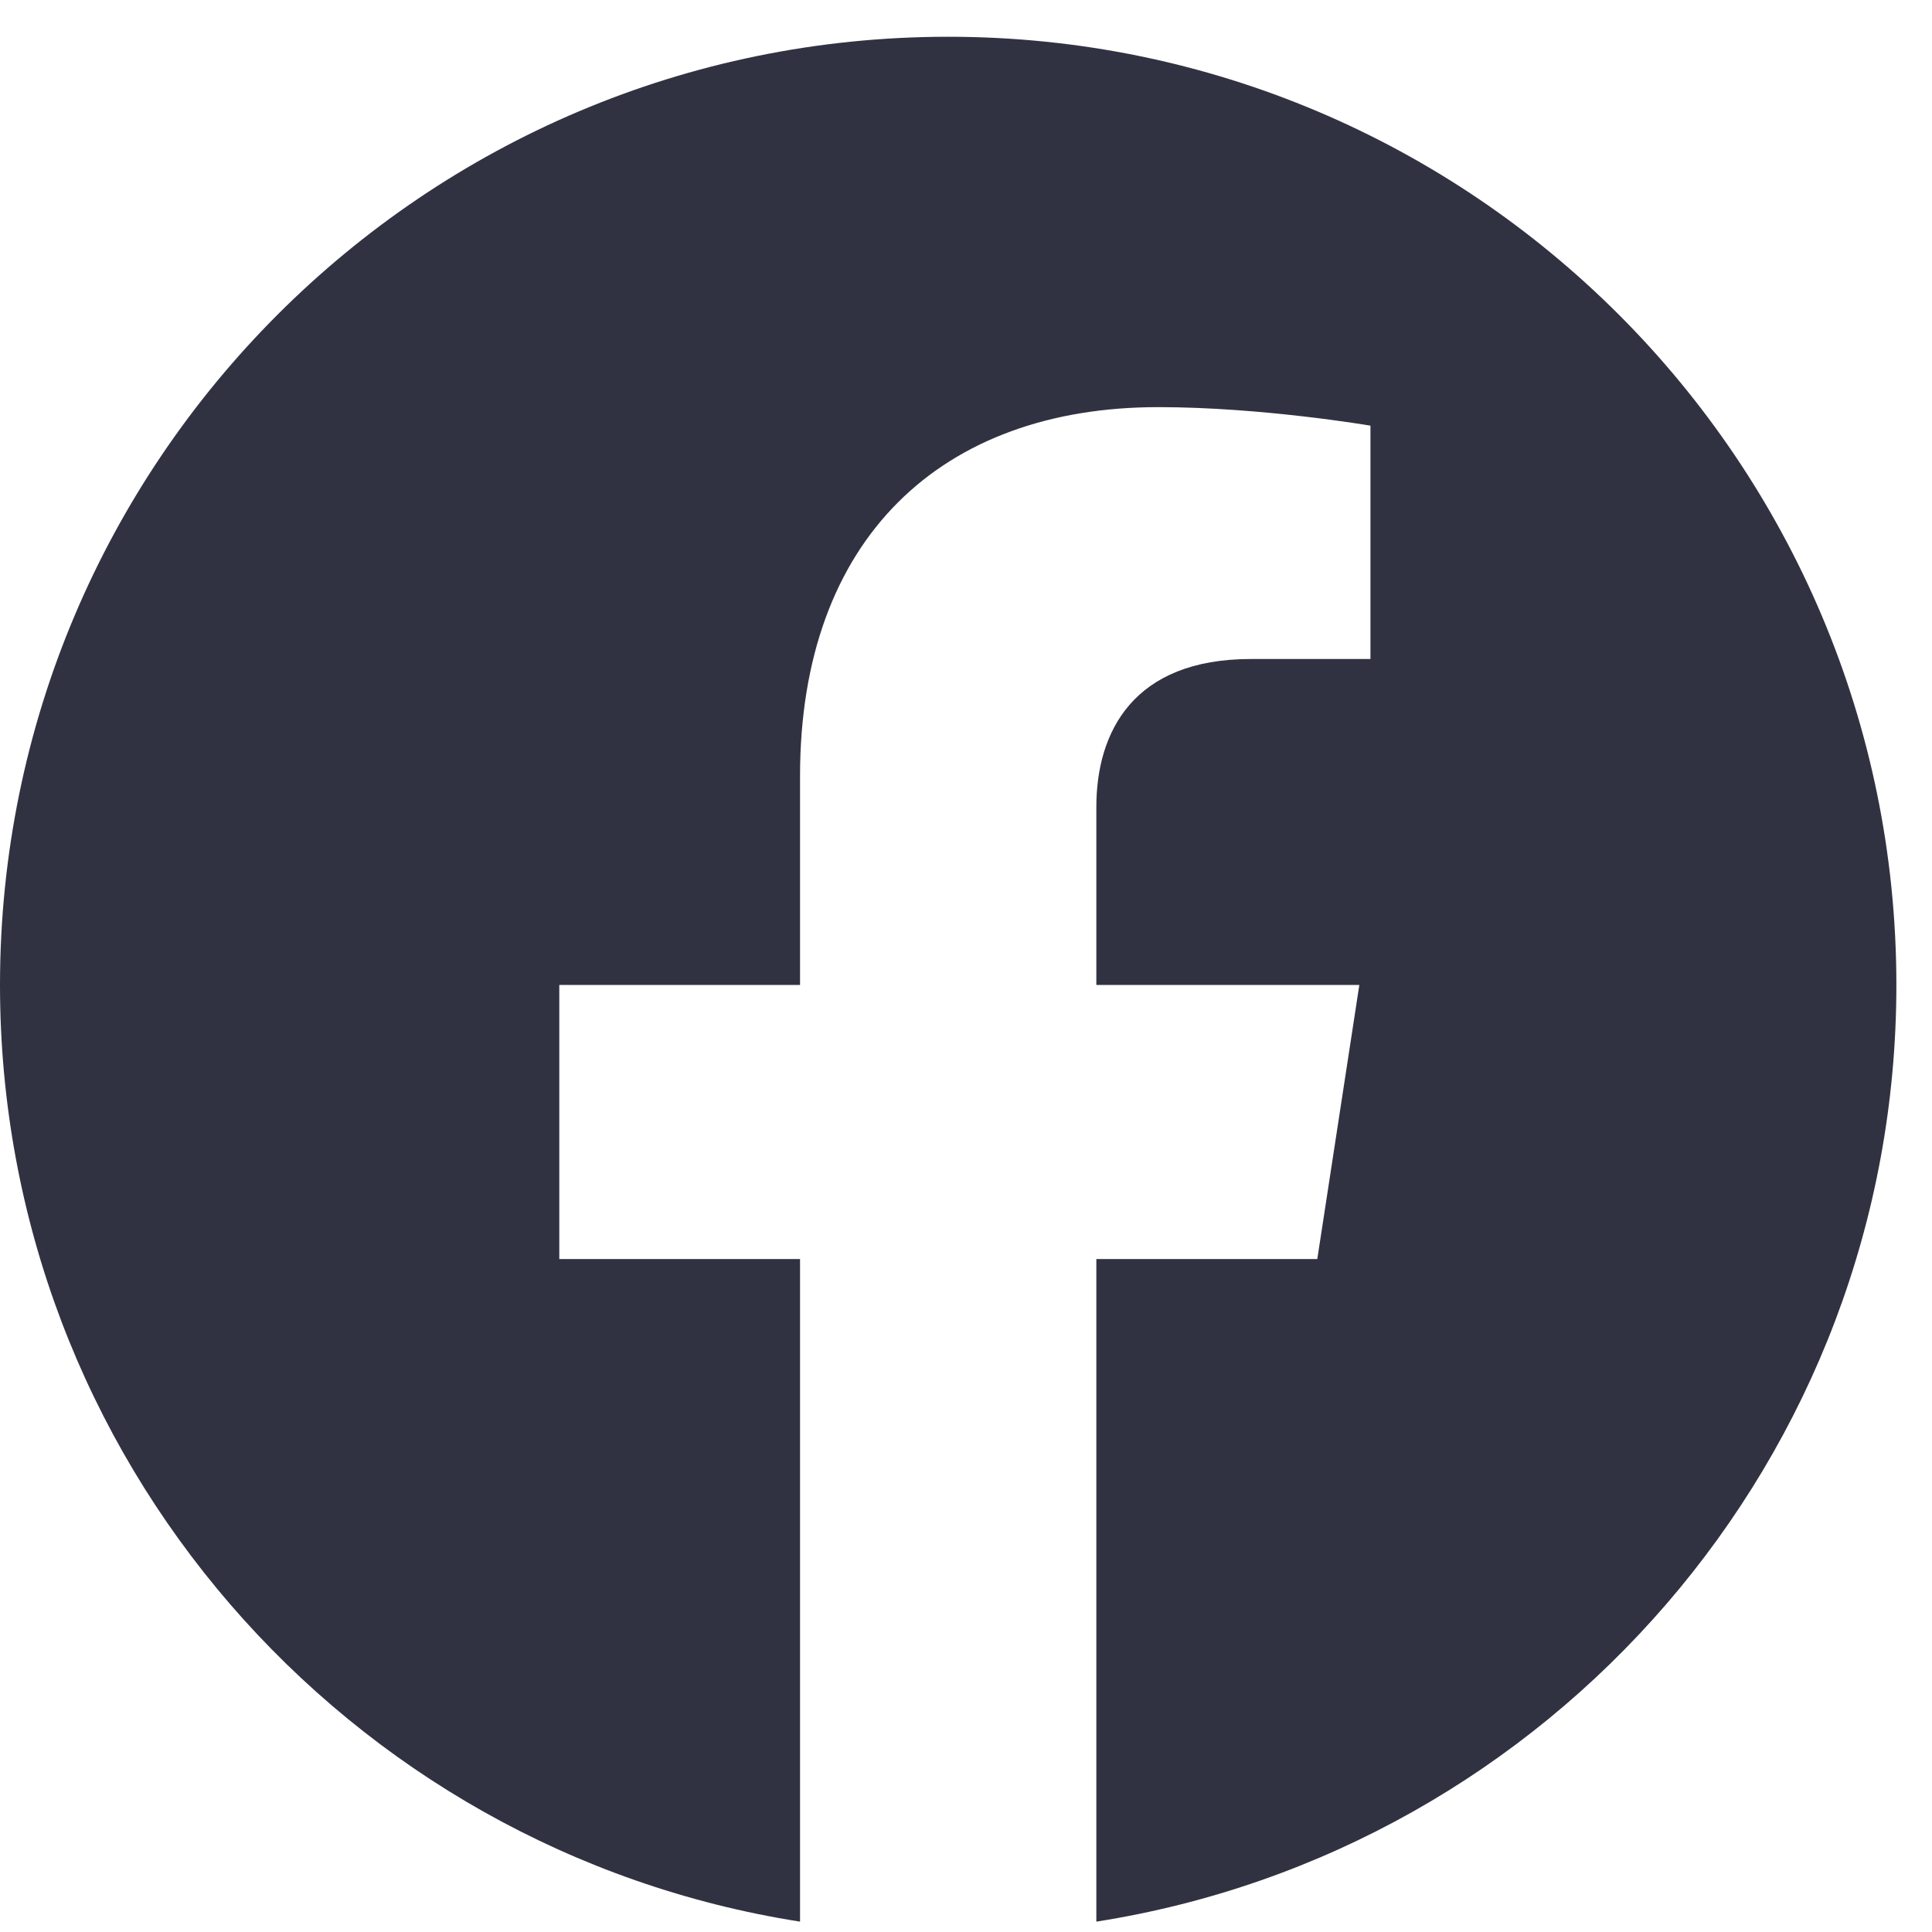
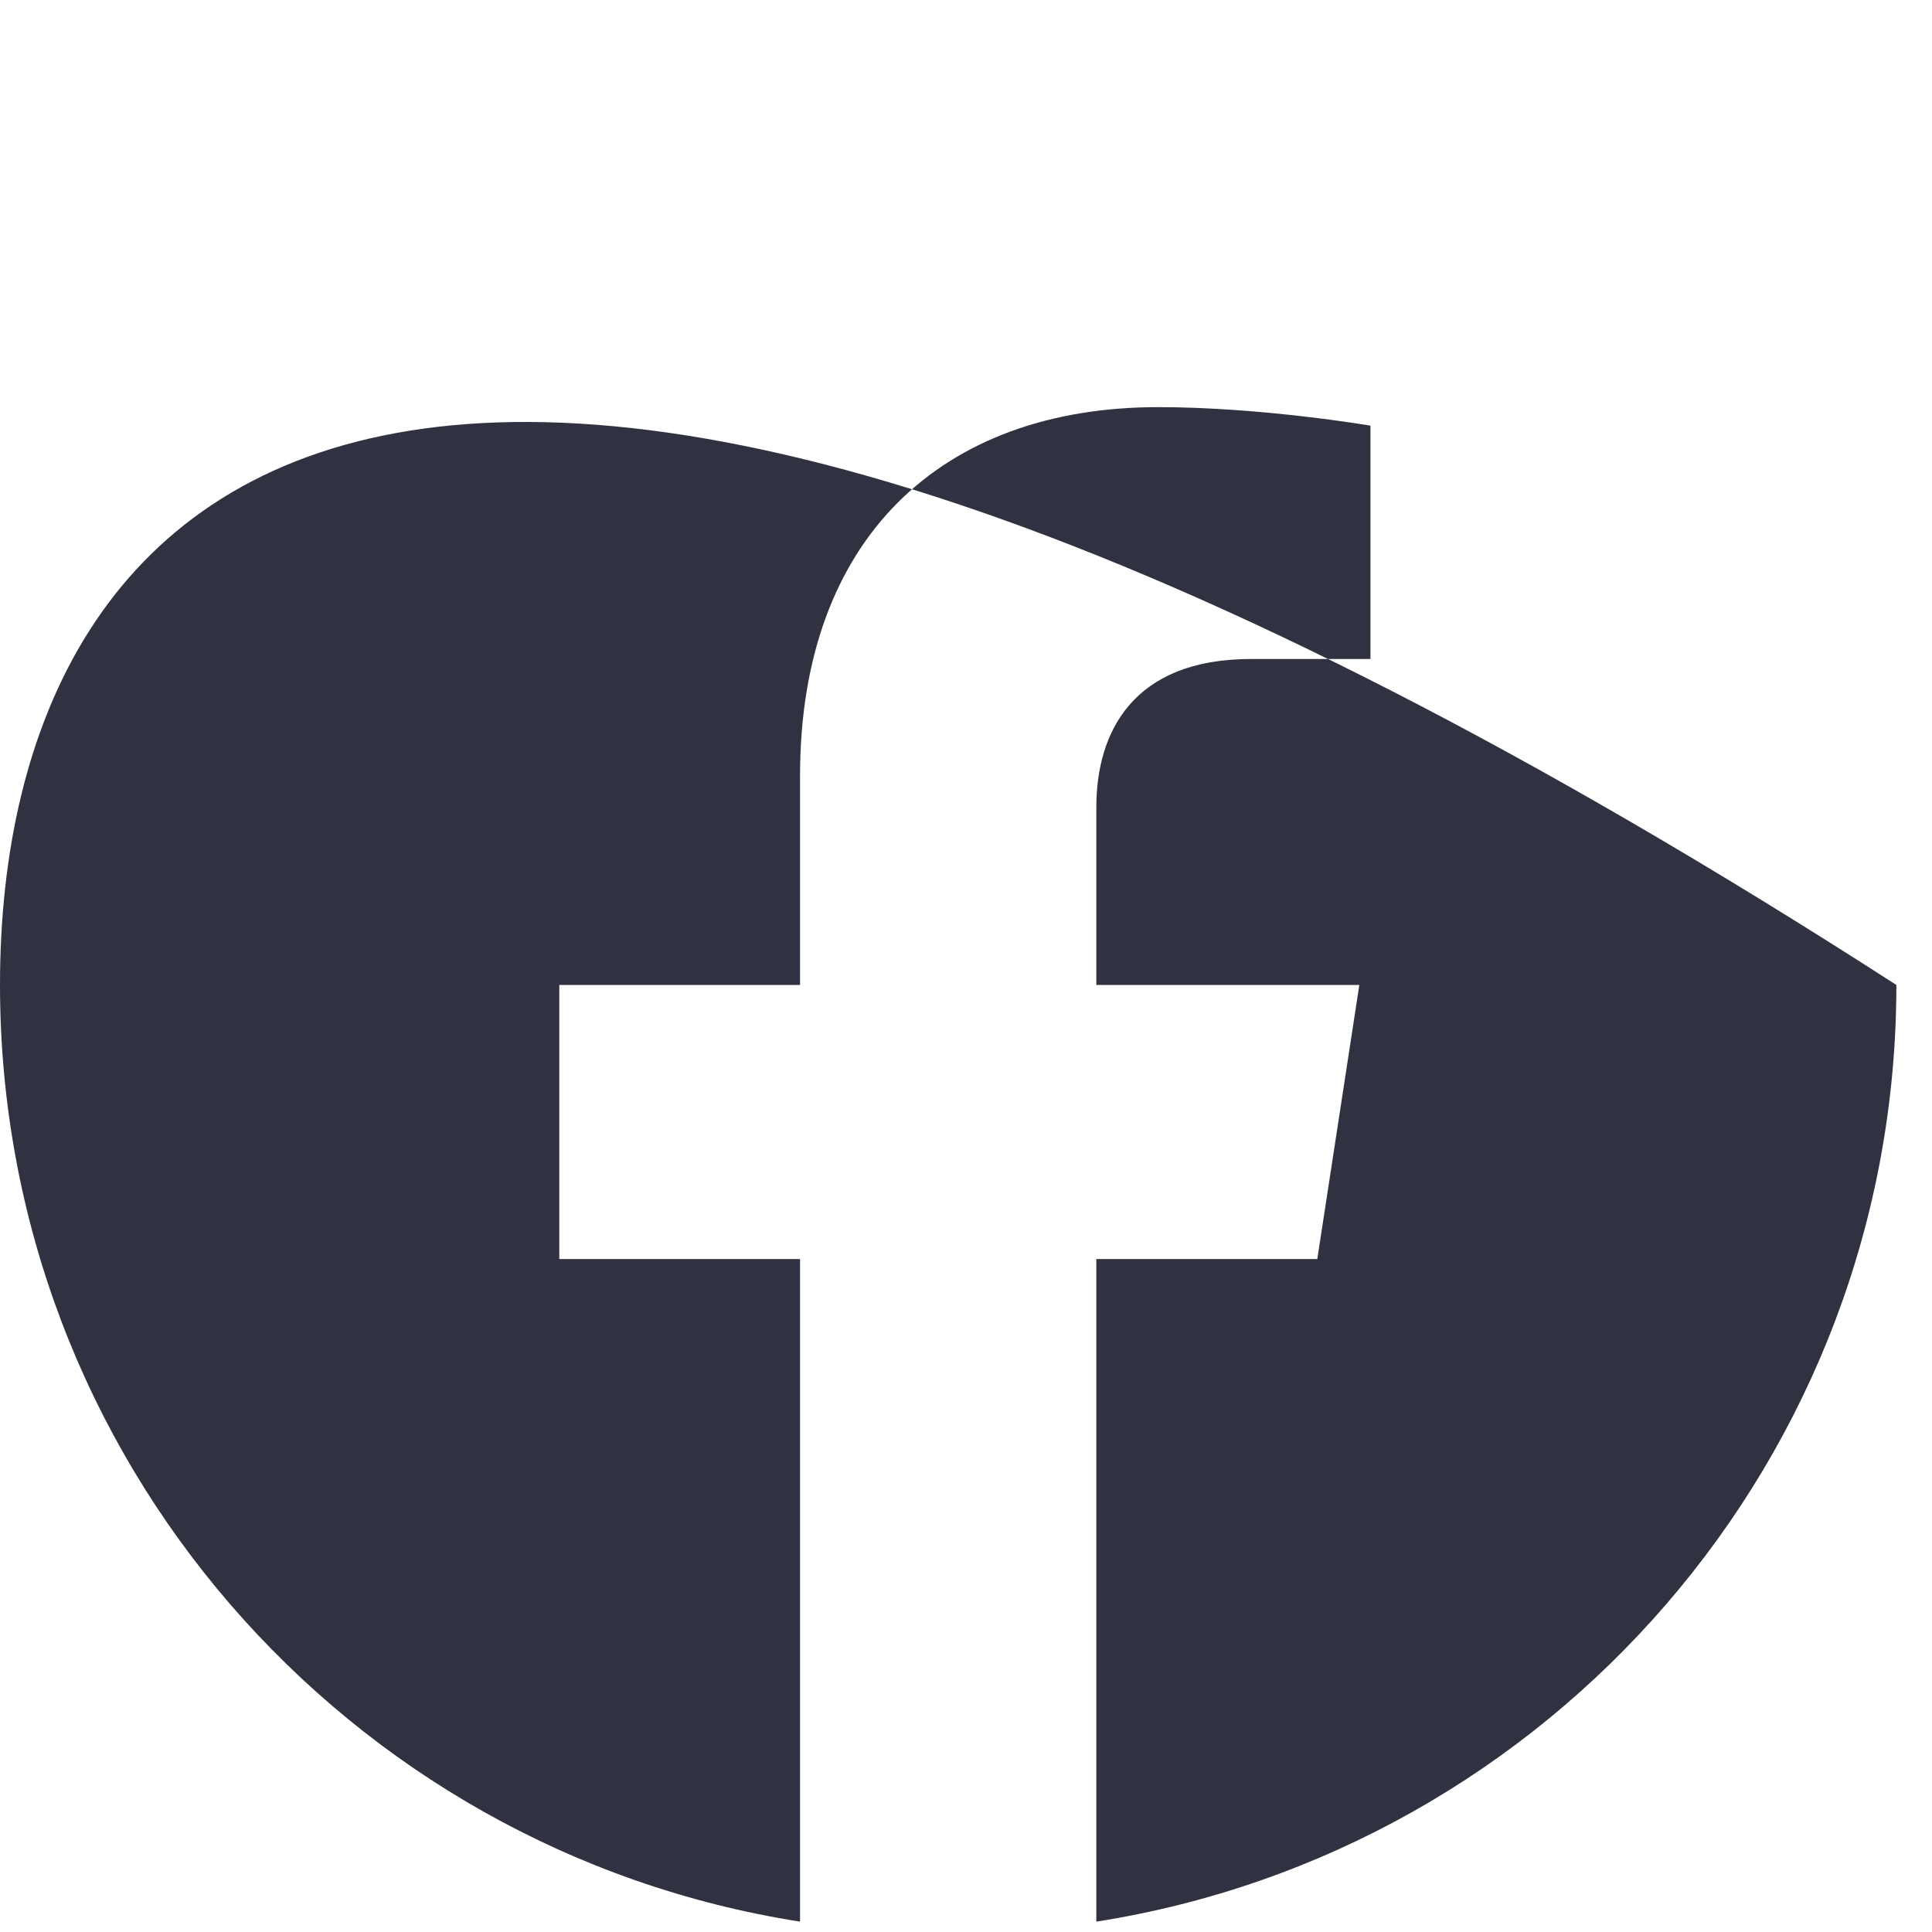
<svg xmlns="http://www.w3.org/2000/svg" width="41px" height="41px" viewBox="0 0 41 41" version="1.1">
  <title>Icons / Socials / facebook</title>
  <g id="T06-SuccessStories" stroke="none" stroke-width="1" fill="none" fill-rule="evenodd">
    <g id="T06-SuccessStory_A" transform="translate(-168, -662)" fill="#313241">
      <g id="Group-2" transform="translate(120, 639)">
        <g id="Fill-1" transform="translate(48, 23.78)">
-           <path d="M40.244,20.122 C40.244,9.009 31.235,0 20.122,0 C9.009,0 1.7408297e-13,9.009 1.7408297e-13,20.122 C1.7408297e-13,30.166 7.358,38.49 16.978,40 L16.978,25.939 L11.869,25.939 L11.869,20.122 L16.978,20.122 L16.978,15.689 C16.978,10.646 19.982,7.86 24.579,7.86 C26.78,7.86 29.083,8.253 29.083,8.253 L29.083,13.205 L26.546,13.205 C24.046,13.205 23.266,14.756 23.266,16.348 L23.266,20.122 L28.847,20.122 L27.955,25.939 L23.266,25.939 L23.266,40 C32.886,38.49 40.244,30.166 40.244,20.122" />
+           <path d="M40.244,20.122 C9.009,0 1.7408297e-13,9.009 1.7408297e-13,20.122 C1.7408297e-13,30.166 7.358,38.49 16.978,40 L16.978,25.939 L11.869,25.939 L11.869,20.122 L16.978,20.122 L16.978,15.689 C16.978,10.646 19.982,7.86 24.579,7.86 C26.78,7.86 29.083,8.253 29.083,8.253 L29.083,13.205 L26.546,13.205 C24.046,13.205 23.266,14.756 23.266,16.348 L23.266,20.122 L28.847,20.122 L27.955,25.939 L23.266,25.939 L23.266,40 C32.886,38.49 40.244,30.166 40.244,20.122" />
        </g>
      </g>
    </g>
  </g>
</svg>